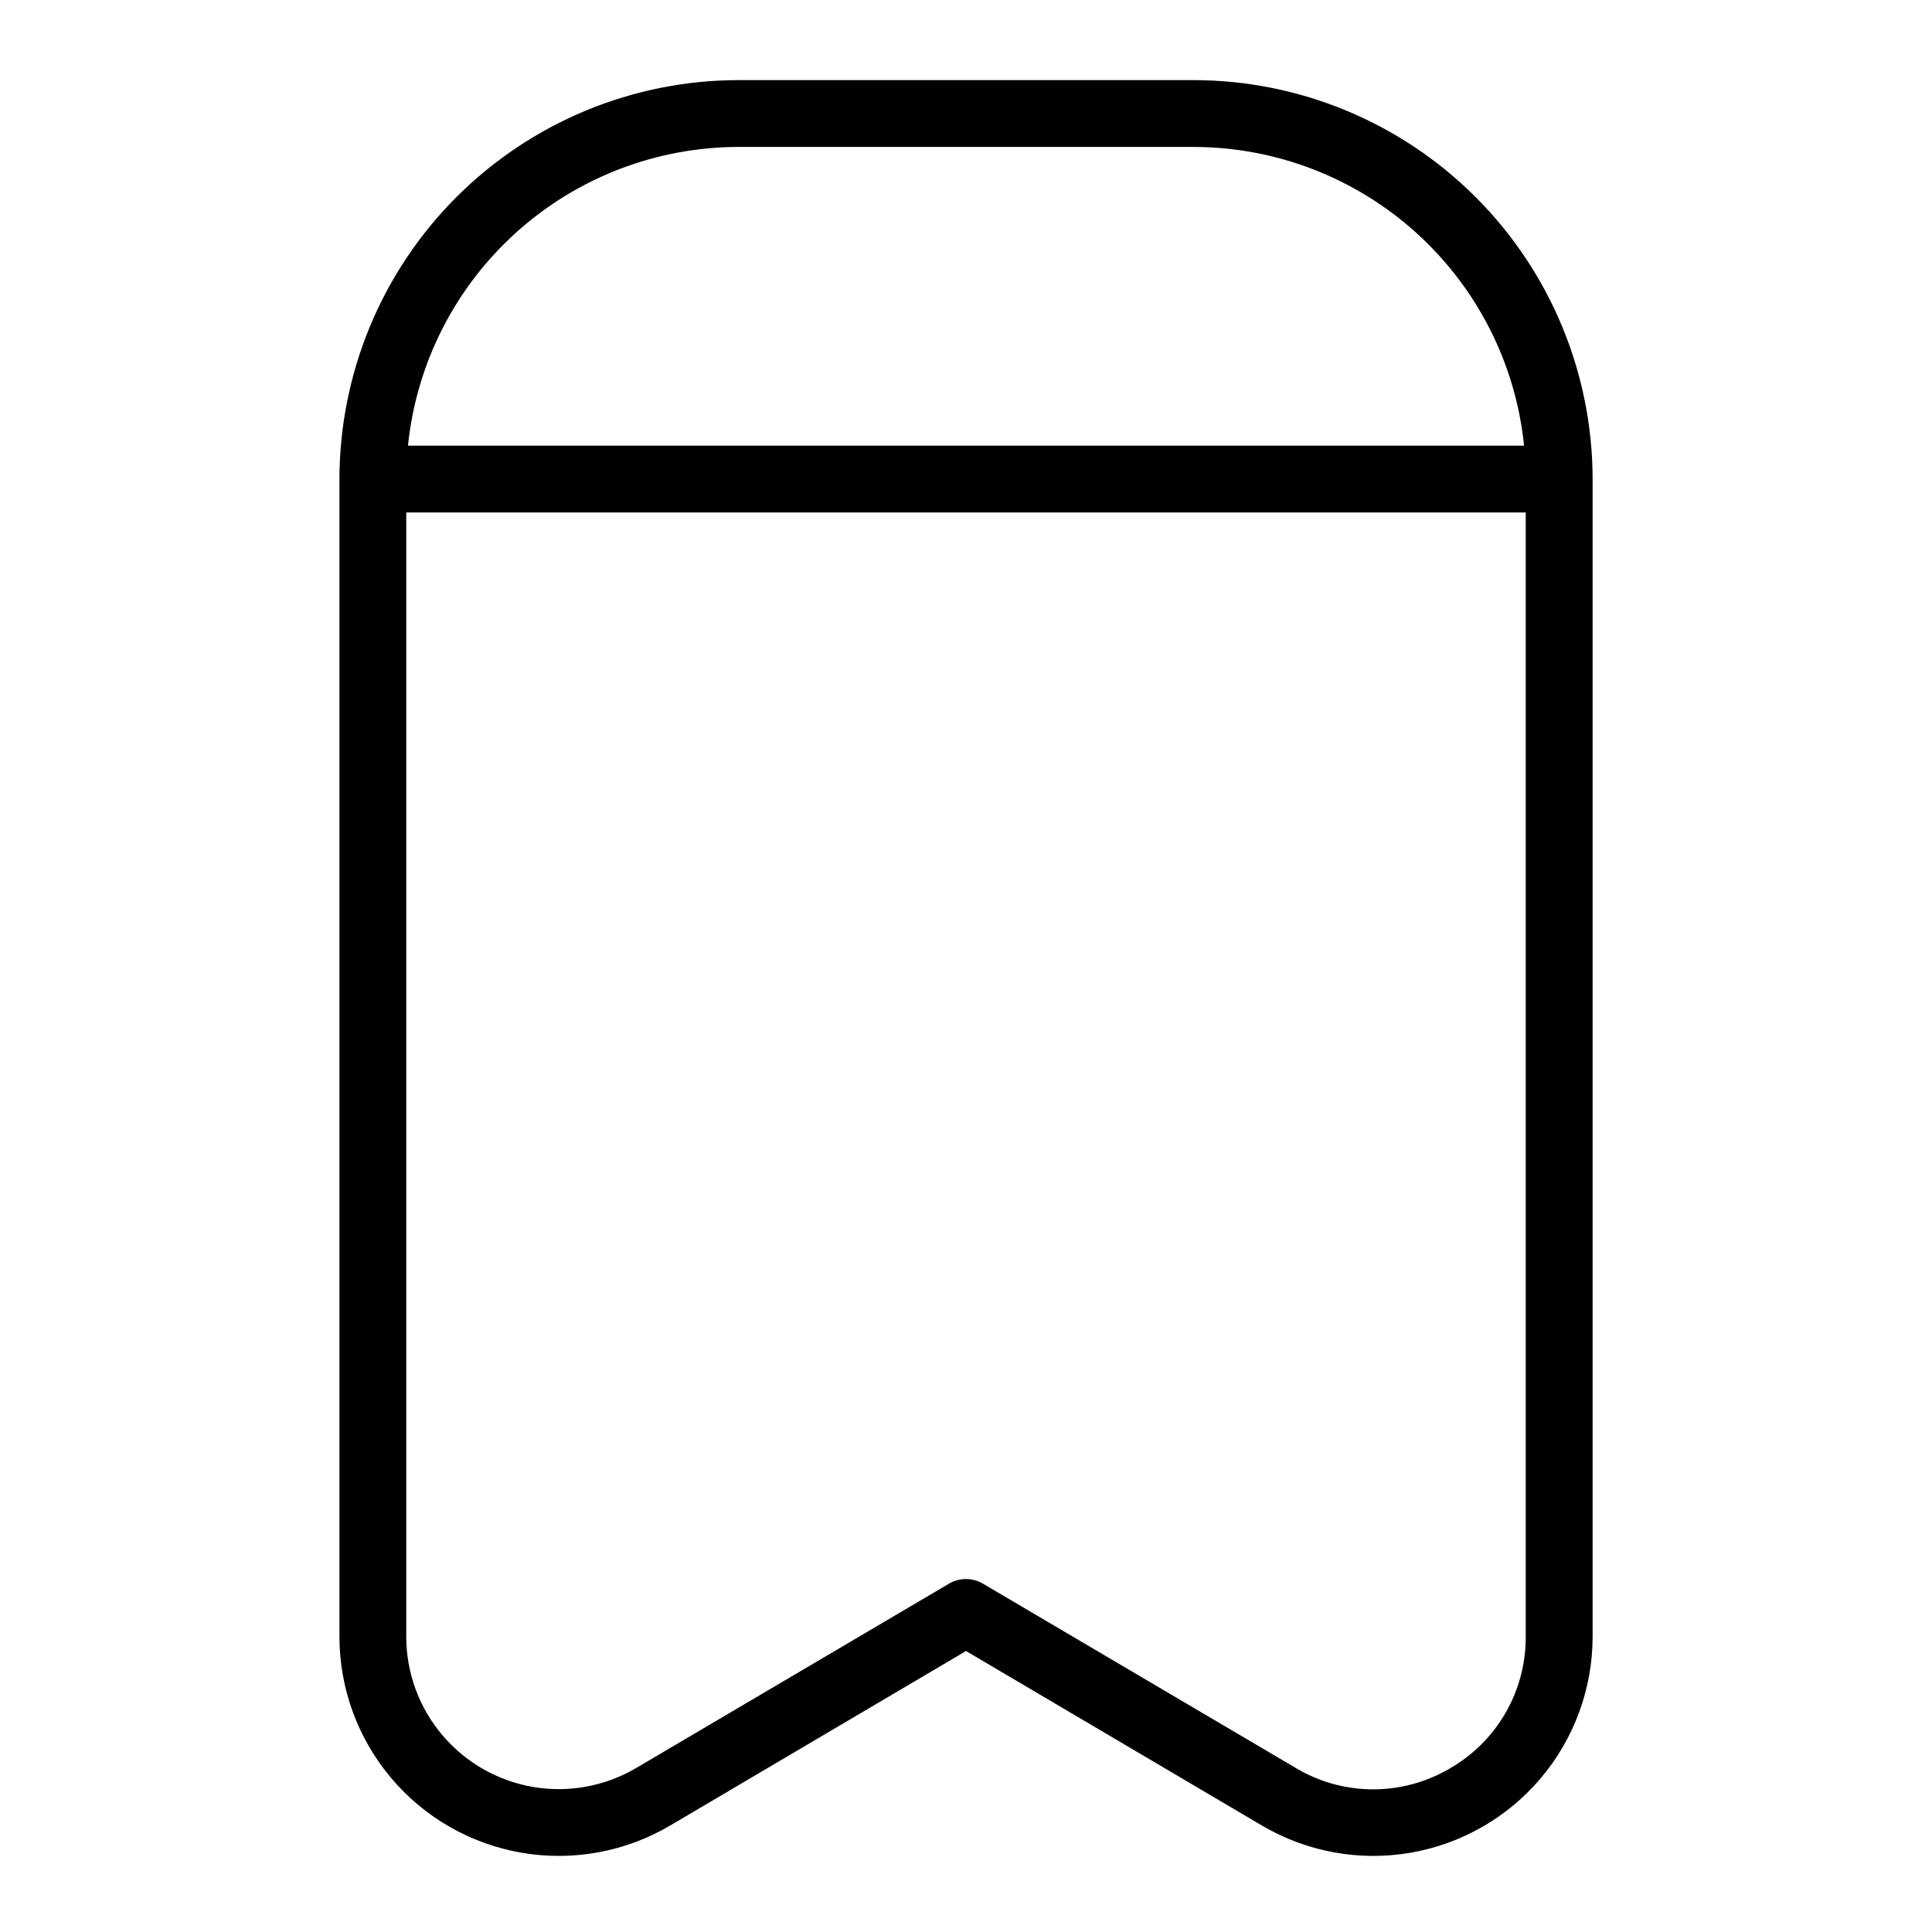
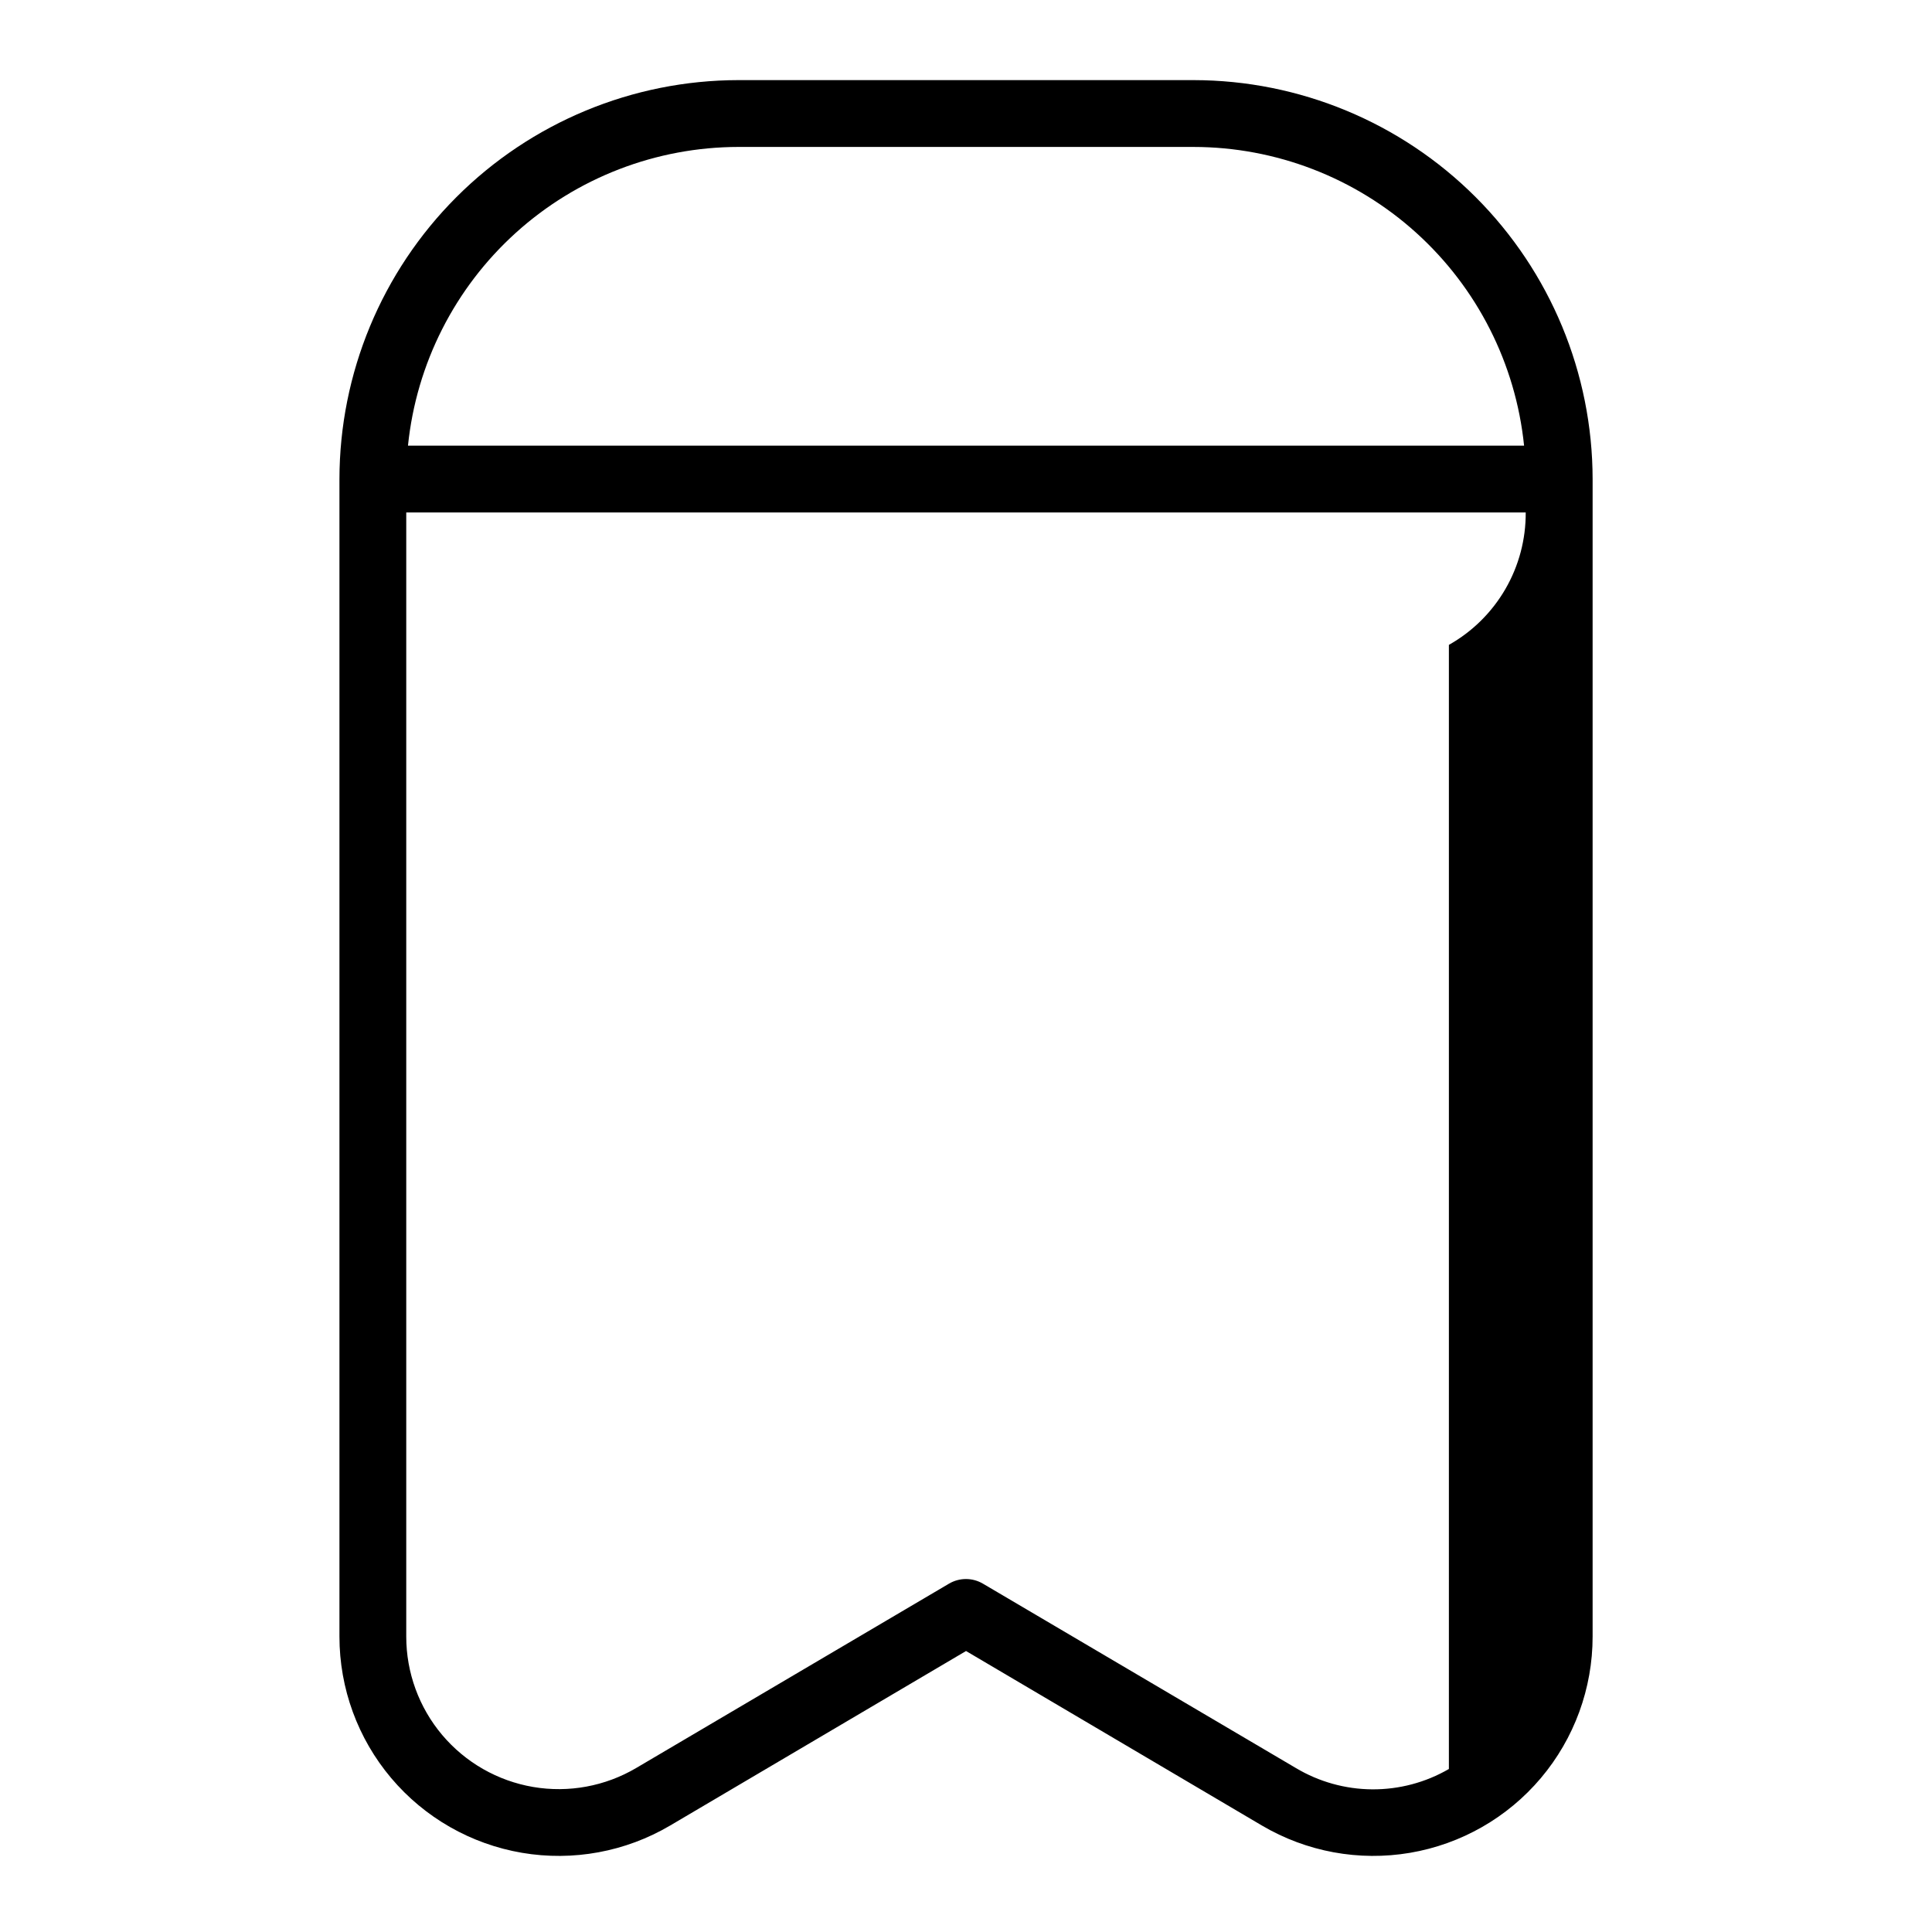
<svg xmlns="http://www.w3.org/2000/svg" fill="#000000" width="800px" height="800px" version="1.1" viewBox="144 144 512 512">
-   <path d="m460.32 165.23h-120.64c-28.031 0.031-54.902 11.184-74.723 31.004-19.82 19.82-30.969 46.695-31 74.727v306.75c0 13.723 4.859 27.004 13.711 37.492 8.852 10.488 21.133 17.504 34.664 19.809 13.527 2.301 27.438-0.258 39.262-7.227l78.414-46.25 78.414 46.25c11.824 6.969 25.734 9.527 39.266 7.227 13.527-2.305 25.809-9.32 34.66-19.809 8.855-10.488 13.711-23.77 13.711-37.492v-306.75c-0.031-28.035-11.184-54.91-31.004-74.734-19.824-19.82-46.703-30.969-74.738-30.996zm-120.63 17.711h120.63c21.805 0.023 42.824 8.133 59 22.754 16.176 14.621 26.359 34.719 28.578 56.41h-295.78c2.219-21.691 12.398-41.785 28.574-56.406 16.172-14.621 37.188-22.73 58.992-22.758zm188.28 429.86c-6.172 3.578-13.188 5.441-20.32 5.394-7.137-0.047-14.129-2.004-20.25-5.66l-82.91-48.848h-0.004c-2.773-1.637-6.219-1.637-8.992 0l-82.902 48.855c-8.223 4.844-17.895 6.625-27.301 5.023-9.406-1.605-17.945-6.484-24.102-13.777-6.152-7.293-9.527-16.527-9.527-26.07v-297.91h296.67v297.9c0.043 7.133-1.82 14.148-5.398 20.316-3.582 6.172-8.746 11.27-14.961 14.773z" />
+   <path d="m460.32 165.23h-120.64c-28.031 0.031-54.902 11.184-74.723 31.004-19.82 19.82-30.969 46.695-31 74.727v306.75c0 13.723 4.859 27.004 13.711 37.492 8.852 10.488 21.133 17.504 34.664 19.809 13.527 2.301 27.438-0.258 39.262-7.227l78.414-46.25 78.414 46.25c11.824 6.969 25.734 9.527 39.266 7.227 13.527-2.305 25.809-9.32 34.66-19.809 8.855-10.488 13.711-23.77 13.711-37.492v-306.75c-0.031-28.035-11.184-54.91-31.004-74.734-19.824-19.82-46.703-30.969-74.738-30.996zm-120.63 17.711h120.63c21.805 0.023 42.824 8.133 59 22.754 16.176 14.621 26.359 34.719 28.578 56.41h-295.78c2.219-21.691 12.398-41.785 28.574-56.406 16.172-14.621 37.188-22.73 58.992-22.758zm188.28 429.86c-6.172 3.578-13.188 5.441-20.32 5.394-7.137-0.047-14.129-2.004-20.25-5.66l-82.91-48.848h-0.004c-2.773-1.637-6.219-1.637-8.992 0l-82.902 48.855c-8.223 4.844-17.895 6.625-27.301 5.023-9.406-1.605-17.945-6.484-24.102-13.777-6.152-7.293-9.527-16.527-9.527-26.07v-297.91h296.67c0.043 7.133-1.82 14.148-5.398 20.316-3.582 6.172-8.746 11.27-14.961 14.773z" />
</svg>